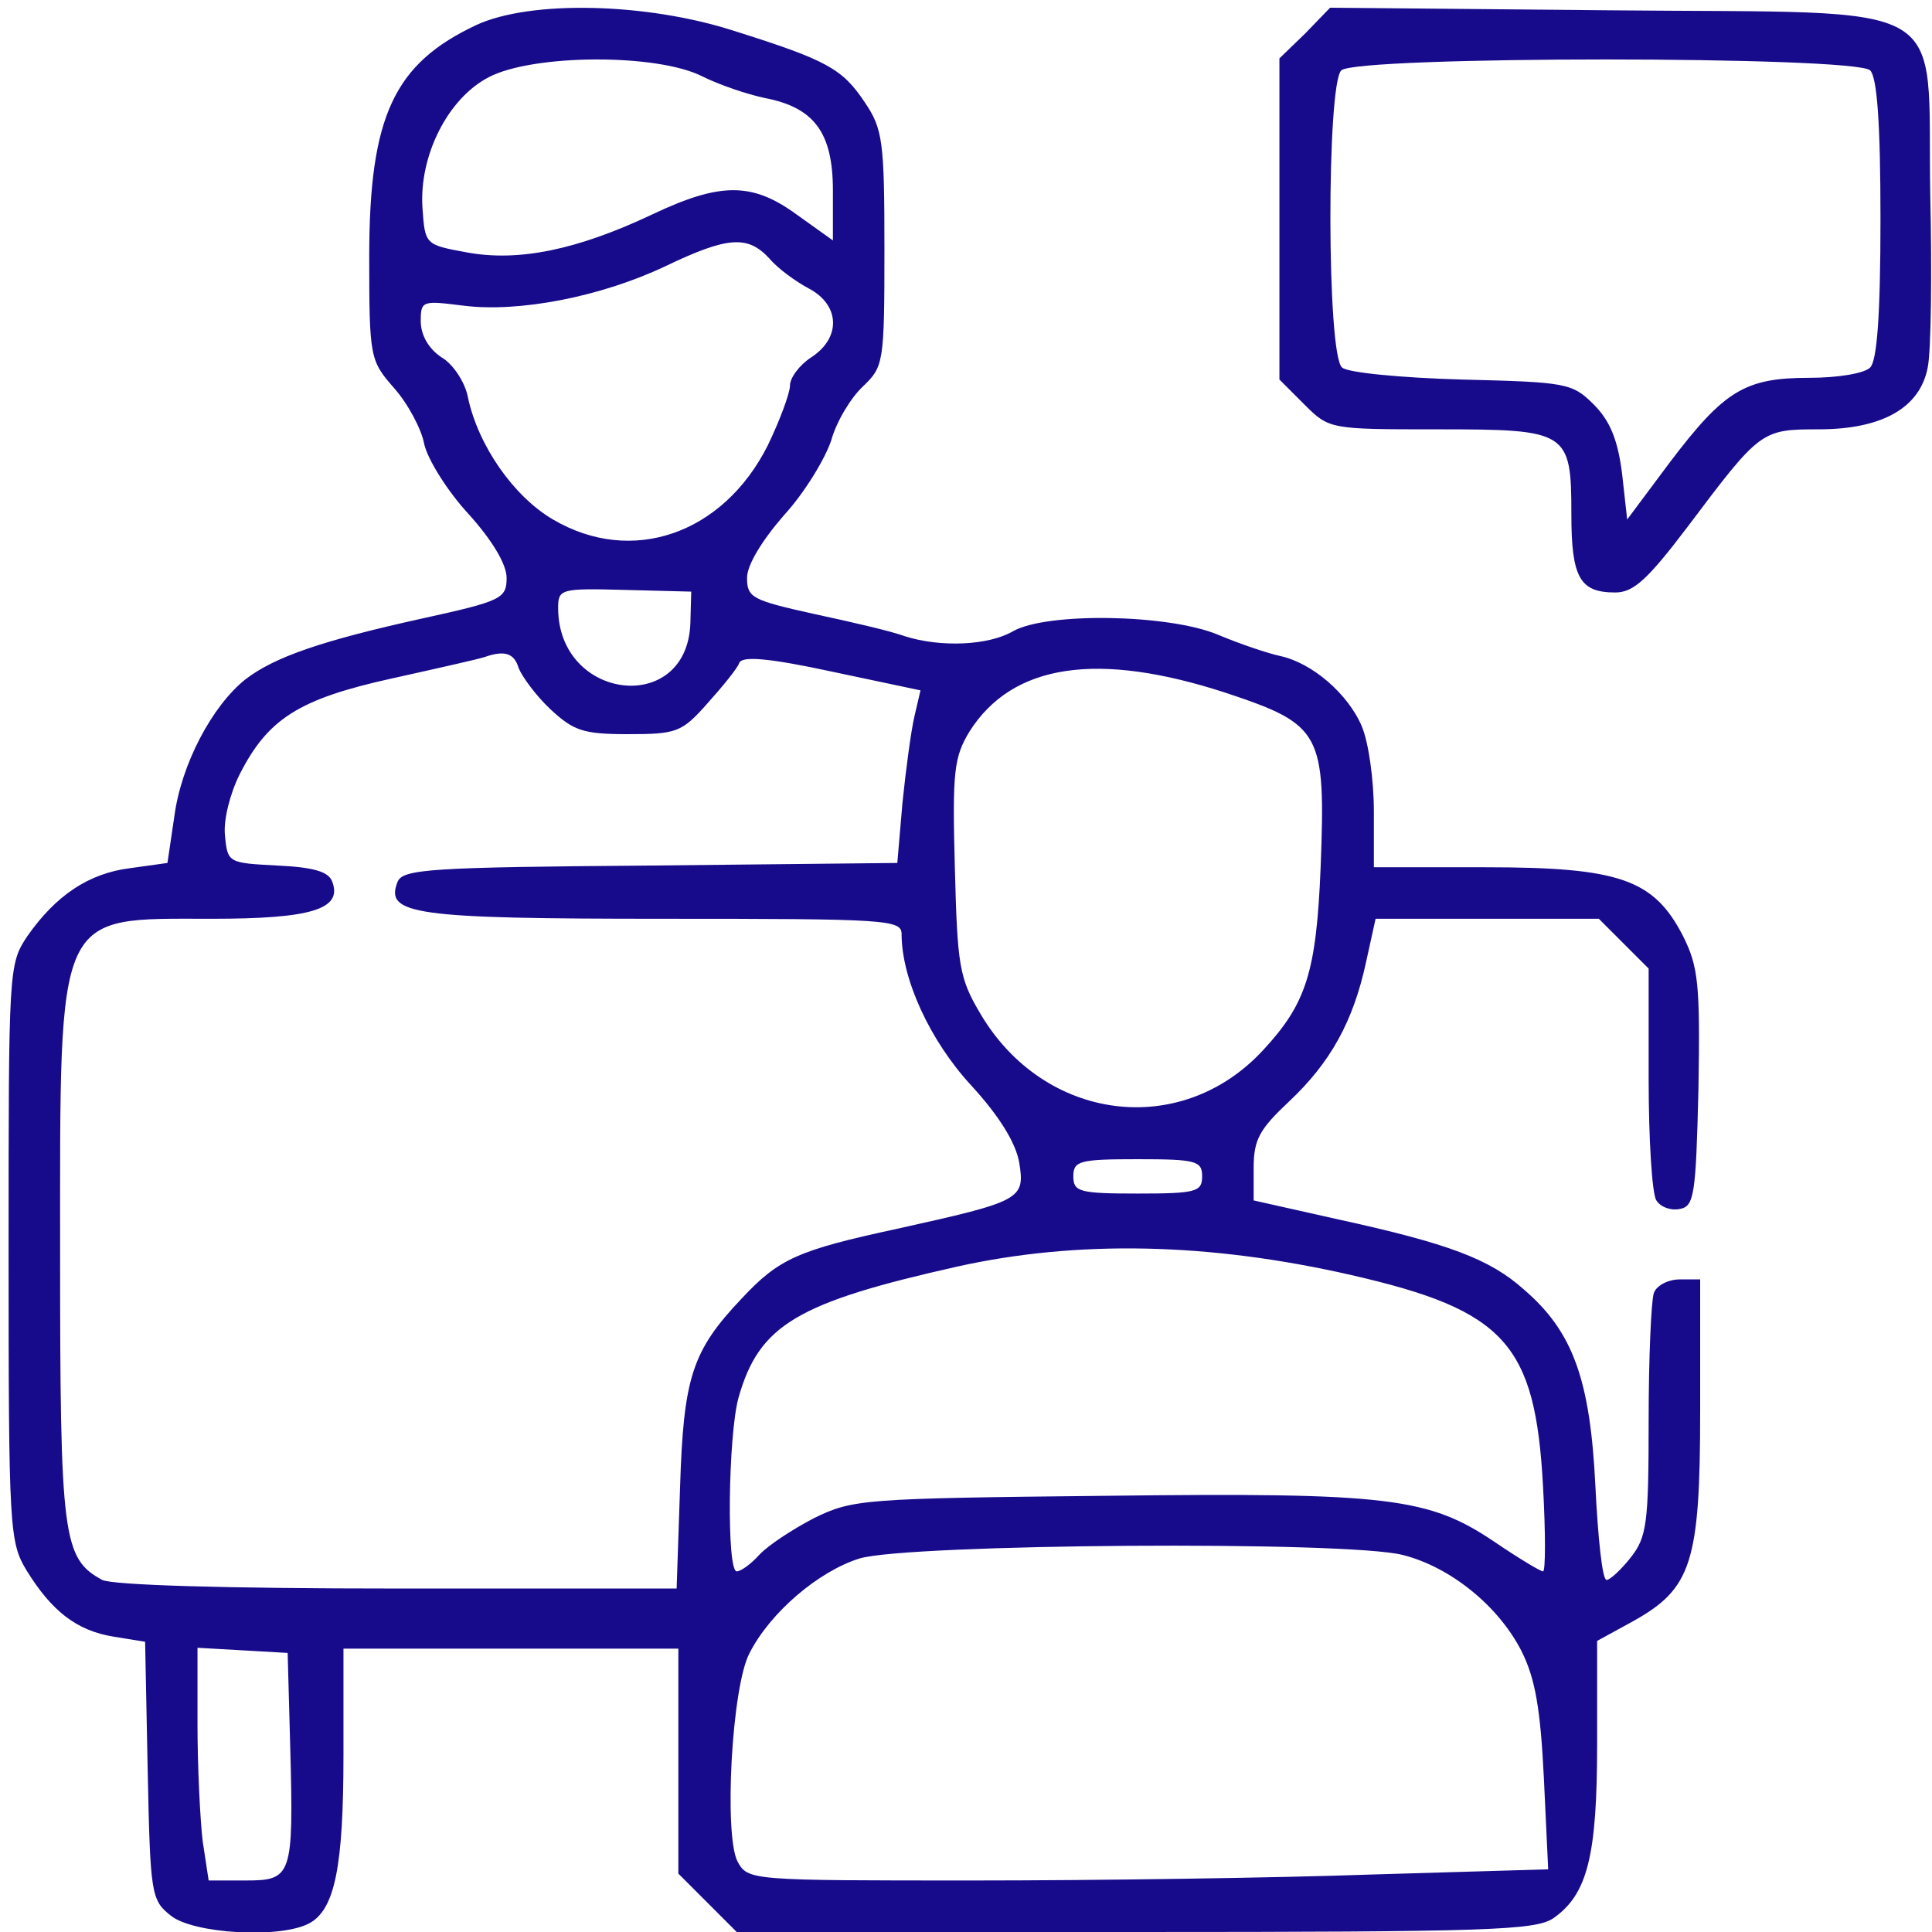
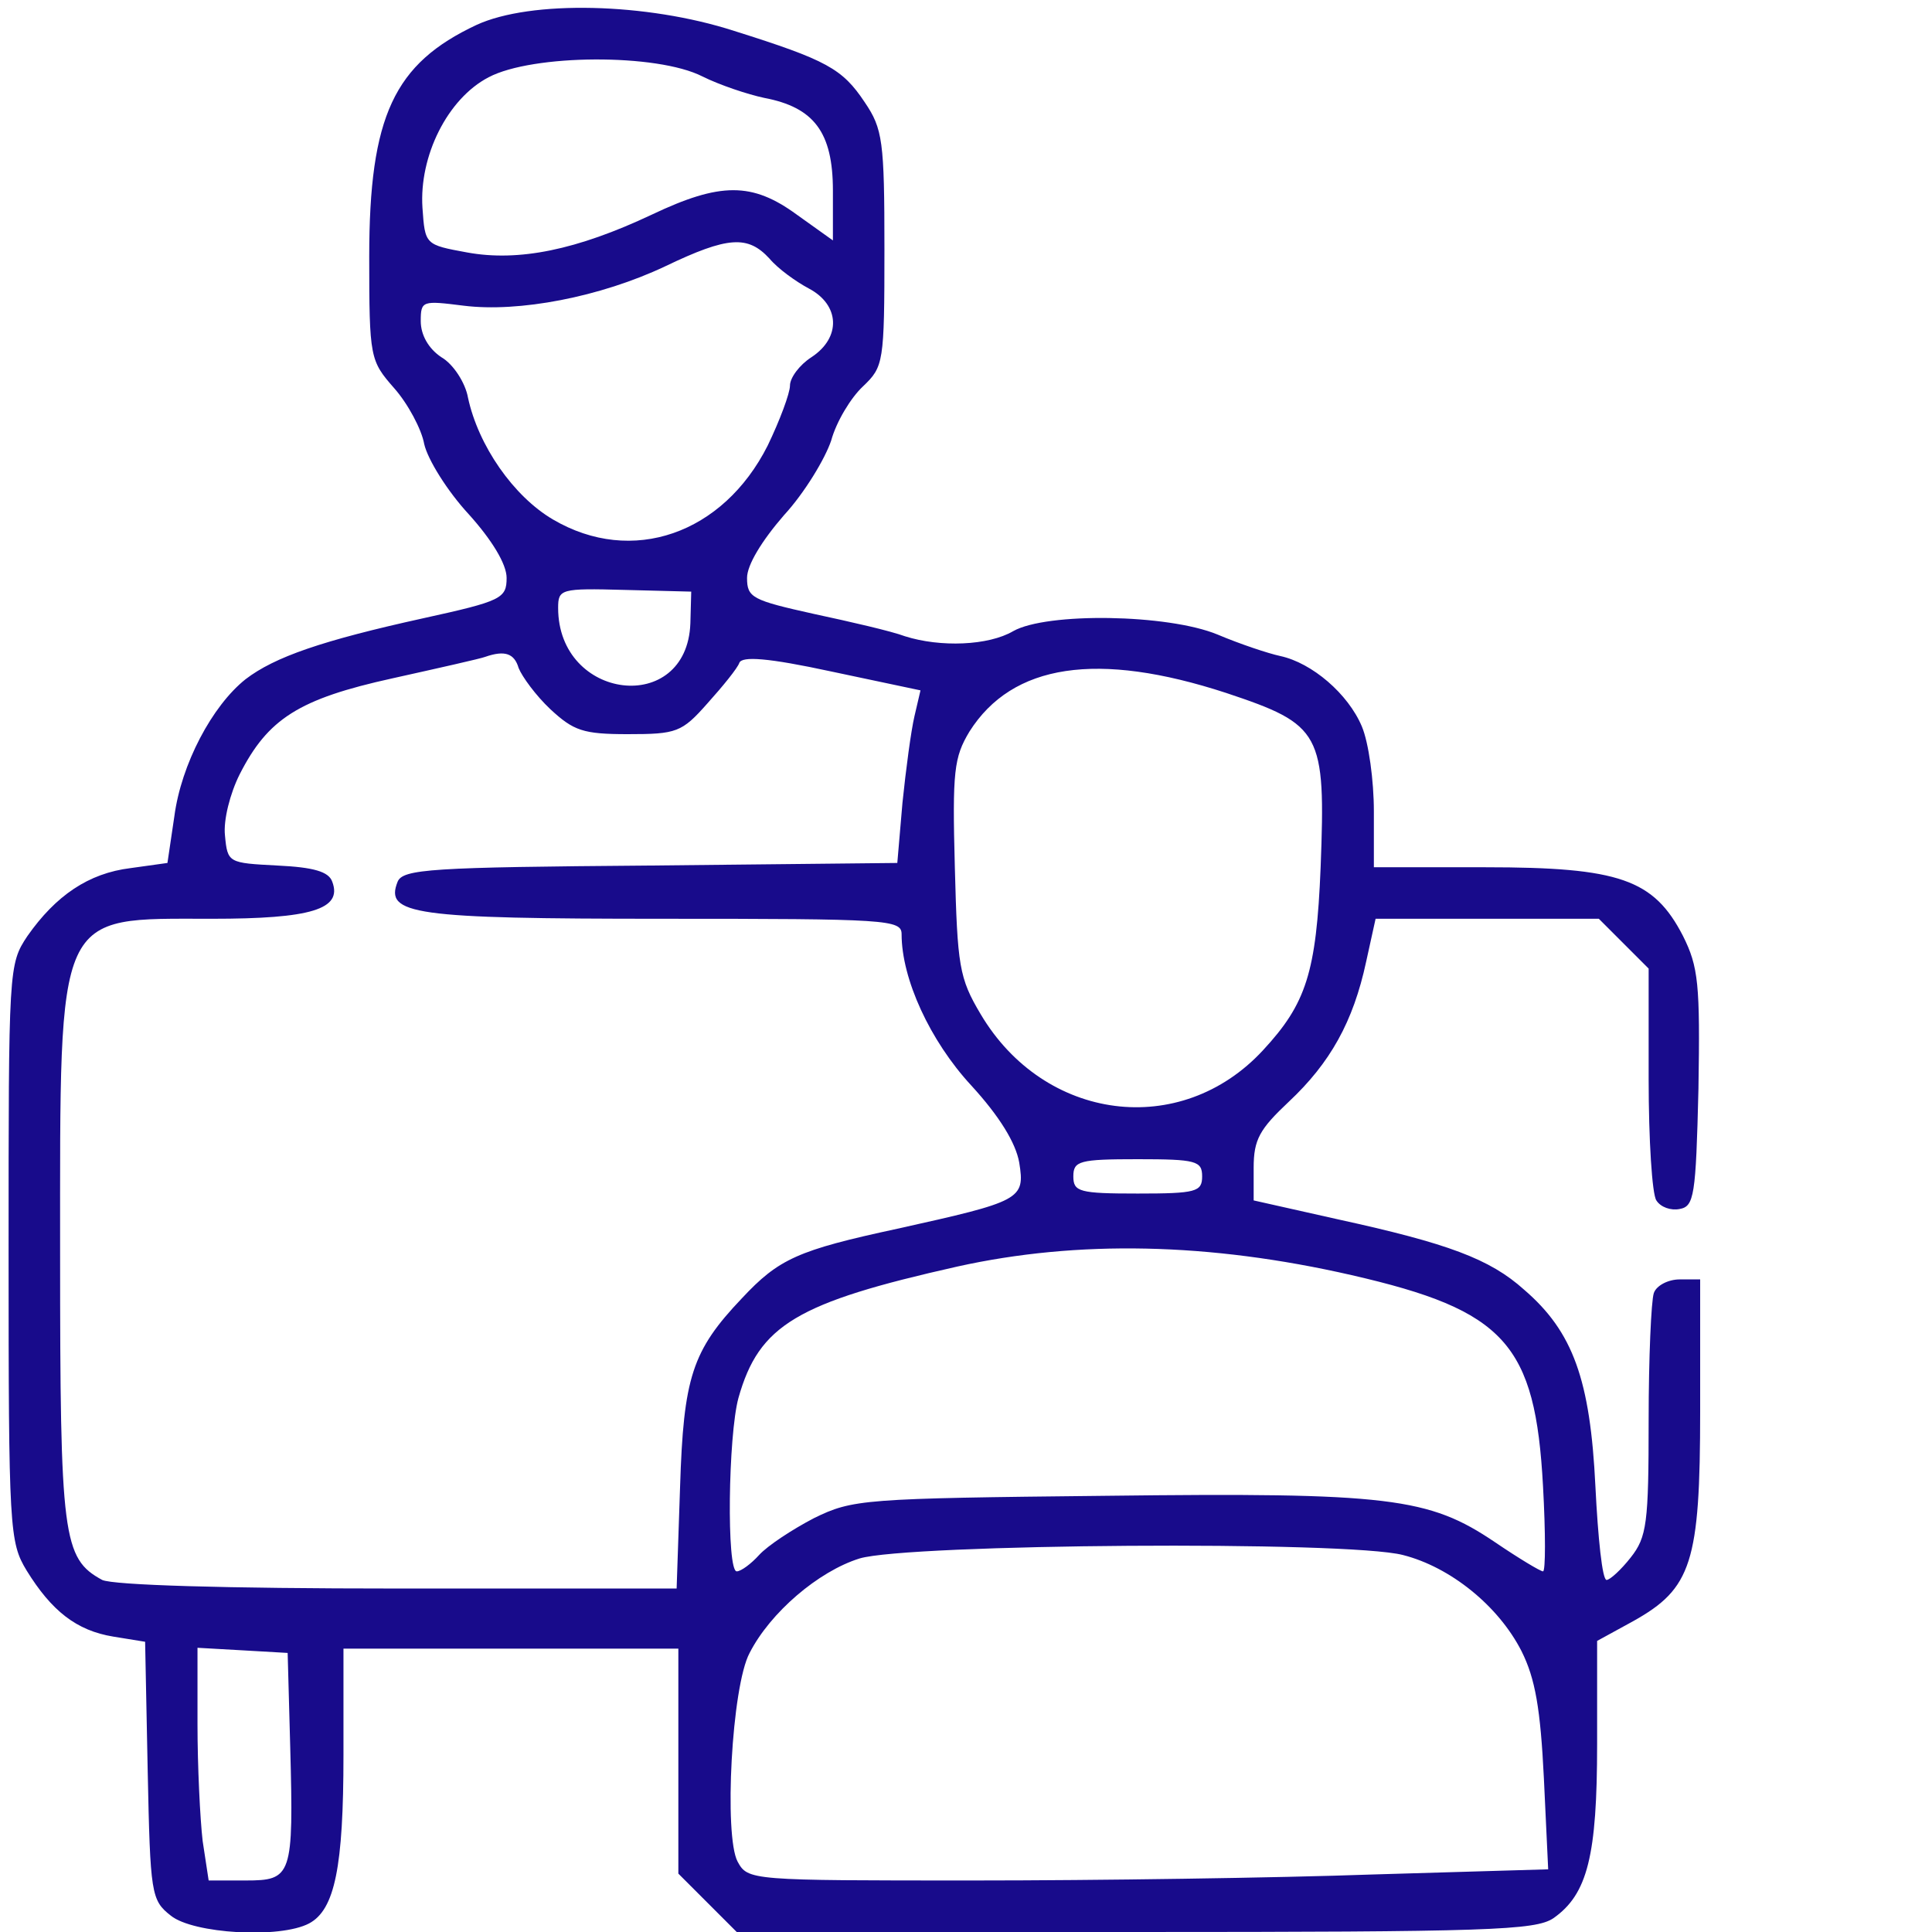
<svg xmlns="http://www.w3.org/2000/svg" version="1.0" width="225pt" height="225pt" viewBox="0 0 225 225" preserveAspectRatio="xMidYMid meet">
  <g transform="translate(0,225) scale(0.1,-0.1)" fill="#180B8B" stroke="none">
    <path d="M555 2221 c-96 -45 -125 -106 -125 -270 0 -118 1 -121 29 -153 16 -18 32 -48 35 -65 4 -18 27 -55 52 -82 27 -30 44 -58 44 -74 0 -24 -6 -27 -97 -47 -118 -26 -173 -45 -207 -71 -39 -31 -75 -99 -83 -160 l-8 -54 -43 -6 c-49 -6 -87 -32 -120 -79 -22 -33 -22 -37 -22 -369 0 -322 1 -337 21 -370 29 -47 58 -70 101 -77 l37 -6 3 -150 c3 -144 4 -151 27 -169 26 -21 127 -27 161 -9 30 16 40 66 40 196 l0 124 195 0 195 0 0 -131 0 -131 34 -34 34 -34 464 0 c412 0 466 2 487 16 40 28 51 73 51 203 l0 120 42 23 c68 38 78 68 78 245 l0 153 -24 0 c-13 0 -27 -7 -30 -16 -3 -9 -6 -75 -6 -148 0 -120 -2 -136 -21 -160 -11 -14 -24 -26 -28 -26 -5 0 -10 49 -13 109 -6 124 -26 180 -83 229 -40 36 -89 54 -217 82 l-98 22 0 38 c0 33 7 45 41 77 48 45 75 93 90 163 l11 50 130 0 130 0 29 -29 29 -29 0 -129 c0 -70 4 -134 9 -141 5 -8 17 -12 27 -10 17 3 19 15 22 140 2 122 0 142 -18 178 -34 66 -74 80 -230 80 l-130 0 0 65 c0 36 -6 80 -14 99 -16 38 -58 74 -95 82 -14 3 -47 14 -73 25 -58 24 -199 26 -238 4 -29 -17 -85 -19 -126 -6 -16 6 -64 17 -106 26 -72 16 -78 19 -78 42 0 15 17 43 43 73 24 26 48 66 55 87 6 22 23 50 37 63 24 23 25 27 25 160 0 126 -2 140 -23 171 -26 39 -44 49 -152 83 -102 33 -237 36 -300 7z m263 -60 c20 -10 53 -21 72 -25 58 -11 80 -40 80 -108 l0 -58 -42 30 c-52 38 -89 38 -169 0 -87 -41 -155 -55 -215 -44 -49 9 -49 9 -52 52 -4 60 29 127 77 152 51 27 196 28 249 1z m78 -212 c10 -12 31 -27 46 -35 36 -19 38 -57 3 -80 -14 -9 -25 -24 -25 -33 0 -9 -12 -41 -26 -70 -52 -103 -158 -140 -250 -86 -46 27 -87 86 -99 142 -3 17 -17 39 -31 47 -15 10 -24 26 -24 42 0 24 2 24 50 18 64 -8 159 10 235 46 73 35 96 36 121 9z m-92 -425 c-4 -108 -154 -90 -154 18 0 22 3 23 77 21 l78 -2 -1 -37z m-200 -52 c4 -10 20 -32 37 -48 27 -25 38 -29 90 -29 57 0 63 2 93 36 18 20 35 41 37 47 3 8 33 6 107 -10 l104 -22 -7 -30 c-4 -17 -10 -62 -14 -101 l-6 -70 -288 -3 c-255 -2 -288 -4 -294 -19 -15 -38 18 -43 309 -43 262 0 278 -1 278 -18 0 -52 33 -124 81 -176 33 -36 52 -67 56 -90 7 -43 2 -45 -142 -77 -116 -25 -138 -35 -181 -81 -58 -61 -68 -92 -72 -220 l-4 -118 -325 0 c-203 0 -331 4 -344 10 -46 25 -49 50 -49 380 0 404 -6 390 177 390 115 0 152 11 140 43 -4 12 -22 17 -64 19 -57 3 -58 3 -61 35 -2 18 6 49 17 71 33 65 69 88 178 112 54 12 103 23 108 25 23 8 34 4 39 -13z m824 -29 c111 -37 116 -46 110 -203 -5 -123 -17 -159 -67 -213 -96 -104 -255 -83 -329 42 -25 42 -27 56 -30 171 -3 112 -1 128 17 158 50 79 149 94 299 45z m-28 -563 c0 -18 -7 -20 -75 -20 -68 0 -75 2 -75 20 0 18 7 20 75 20 68 0 75 -2 75 -20z m174 -115 c179 -41 214 -80 223 -246 3 -54 3 -99 0 -99 -3 0 -28 15 -56 34 -77 52 -123 58 -453 54 -283 -3 -295 -4 -340 -26 -25 -13 -54 -32 -64 -43 -9 -10 -21 -19 -26 -19 -12 0 -10 158 2 202 24 85 68 111 255 153 140 31 293 28 459 -10z m60 -326 c55 -14 111 -59 138 -112 16 -32 22 -67 26 -148 l5 -106 -204 -6 c-112 -4 -322 -7 -466 -7 -259 0 -262 0 -274 22 -16 30 -7 204 14 243 24 47 80 95 128 110 56 17 568 21 633 4z m-1296 -224 c4 -150 2 -155 -52 -155 l-43 0 -7 46 c-3 26 -6 87 -6 136 l0 89 53 -3 52 -3 3 -110z" />
-     <path d="M1520 2211 l-30 -29 0 -187 0 -187 29 -29 c29 -29 30 -29 155 -29 152 0 156 -2 156 -99 0 -74 10 -91 51 -91 21 0 37 14 84 76 85 113 86 114 153 114 74 0 118 25 127 72 4 19 5 109 3 201 -4 233 34 211 -374 215 l-325 3 -29 -30z m658 -43 c8 -8 12 -61 12 -173 0 -112 -4 -165 -12 -173 -7 -7 -38 -12 -71 -12 -75 0 -99 -15 -162 -98 l-50 -67 -6 54 c-5 39 -14 61 -33 80 -25 25 -32 26 -154 29 -70 2 -133 8 -139 14 -18 14 -18 329 -1 346 17 17 599 17 616 0z" />
  </g>
</svg>